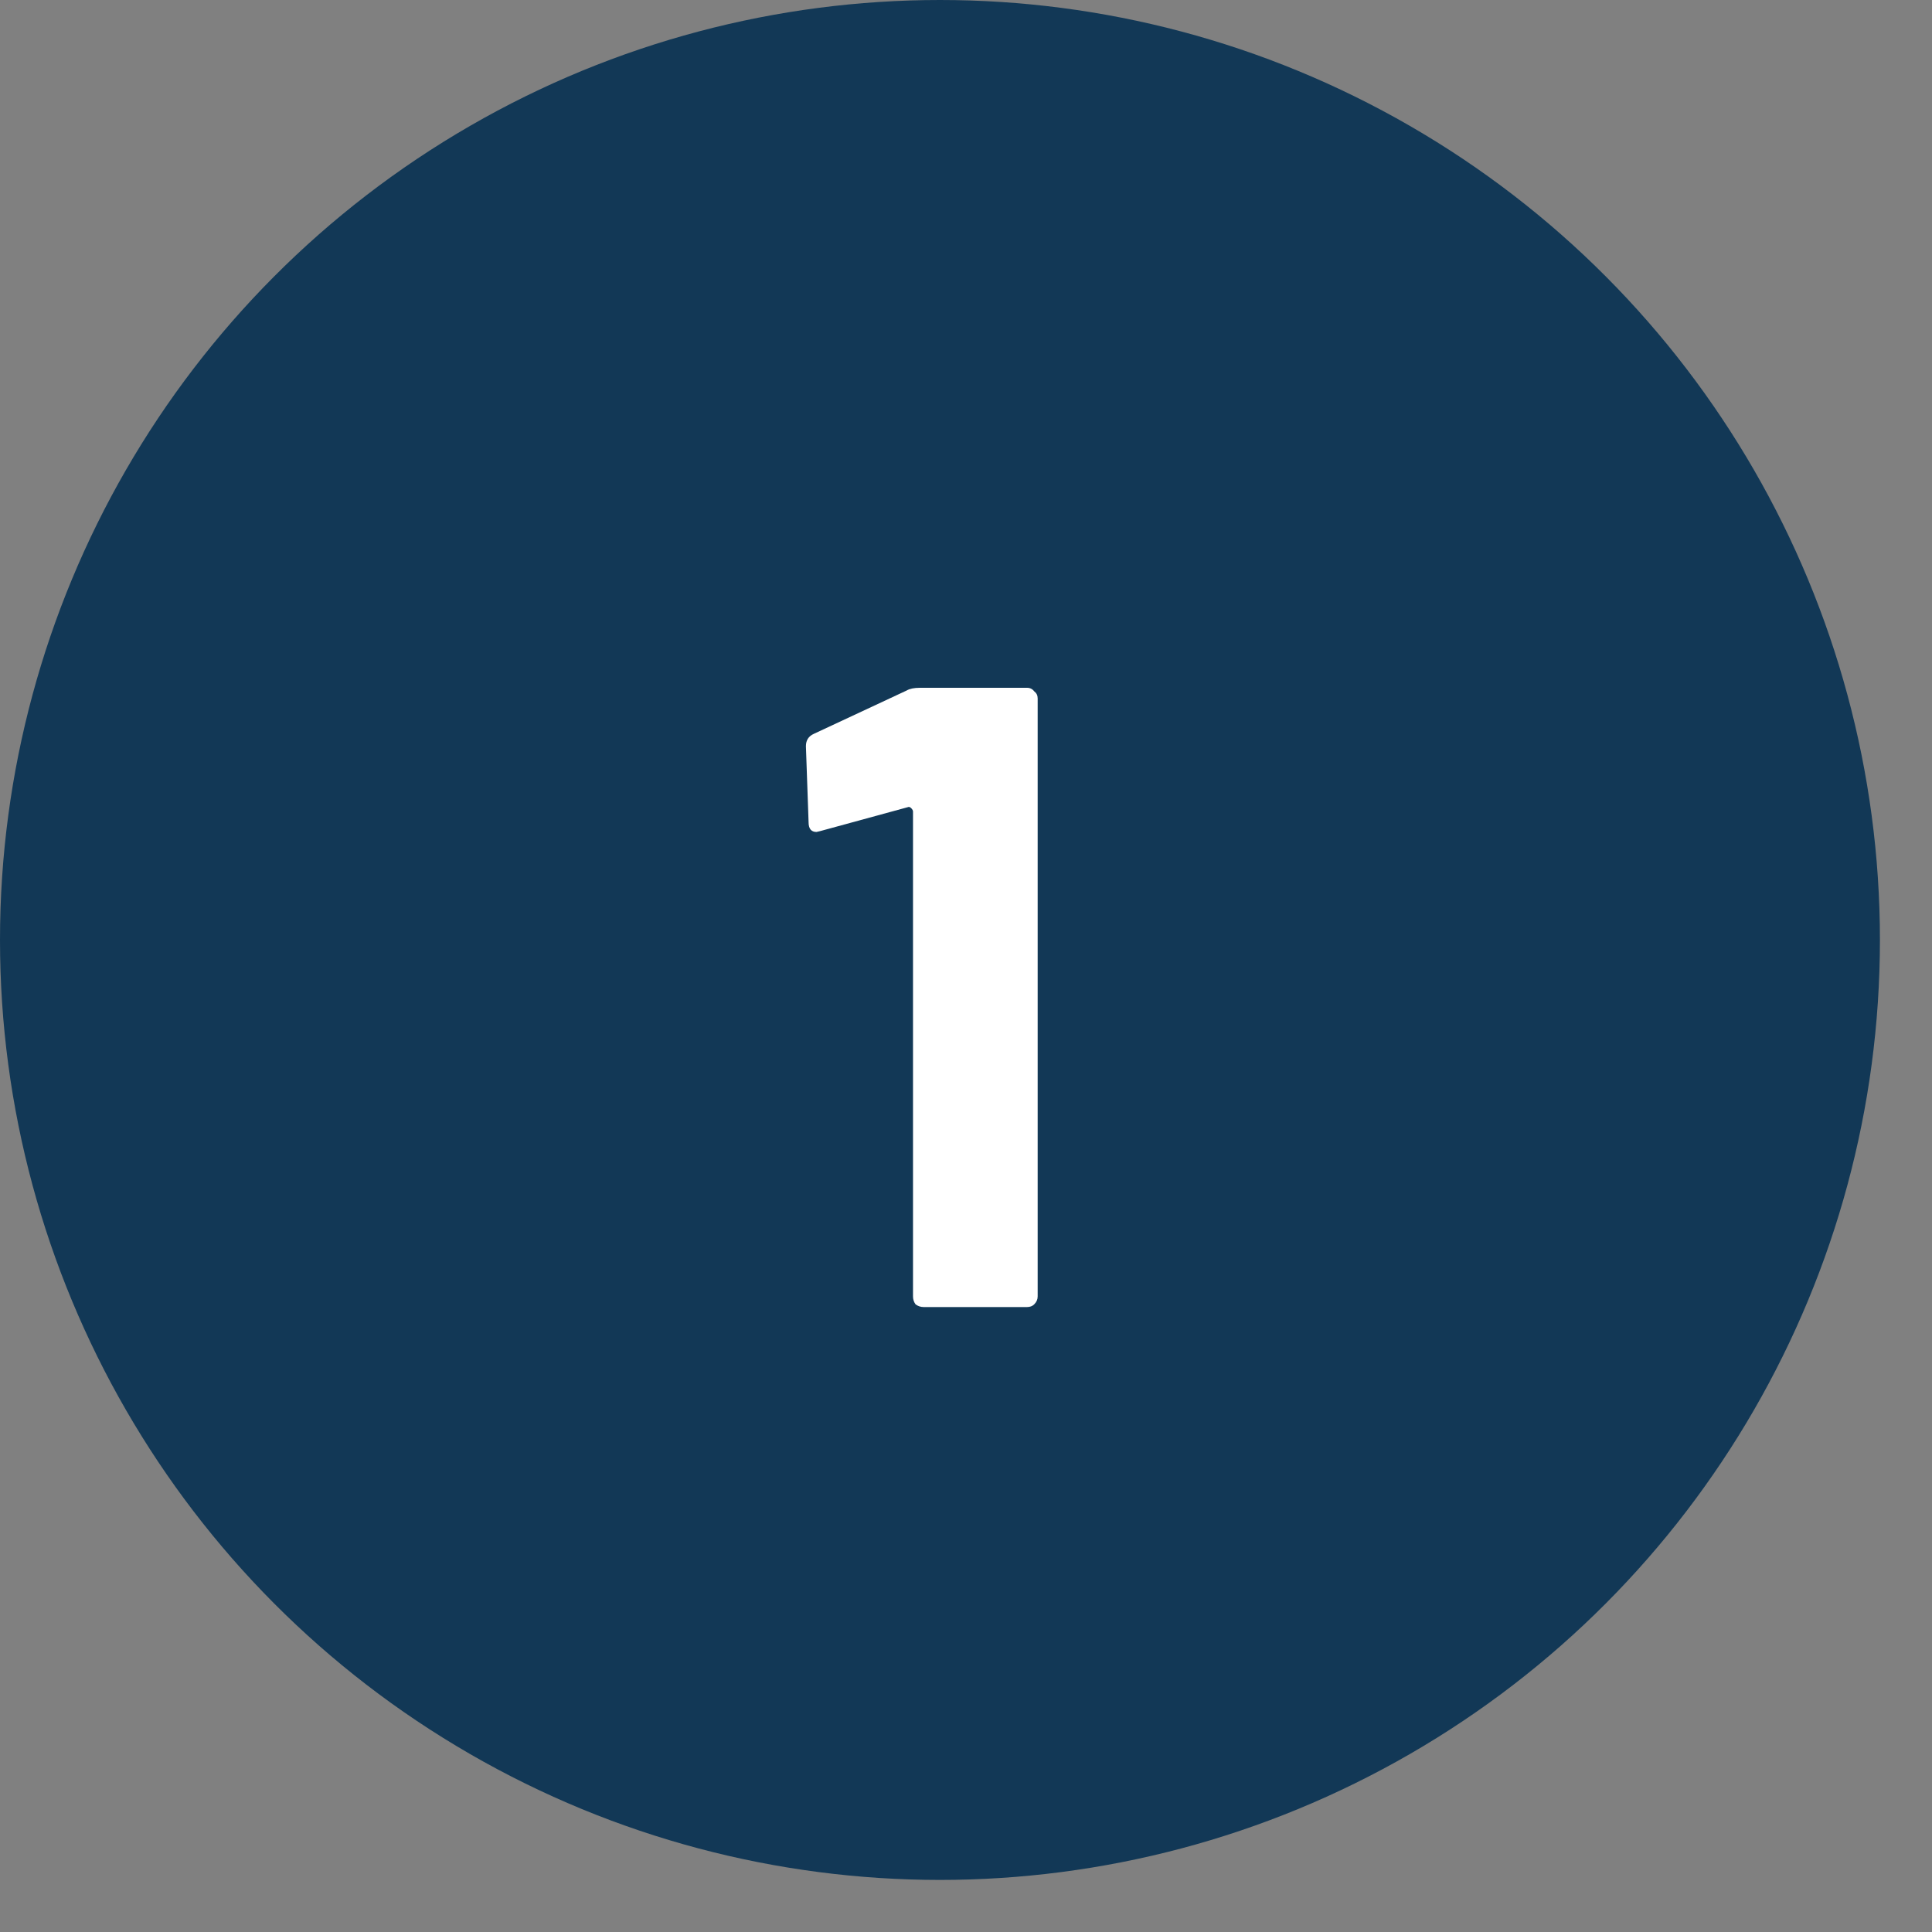
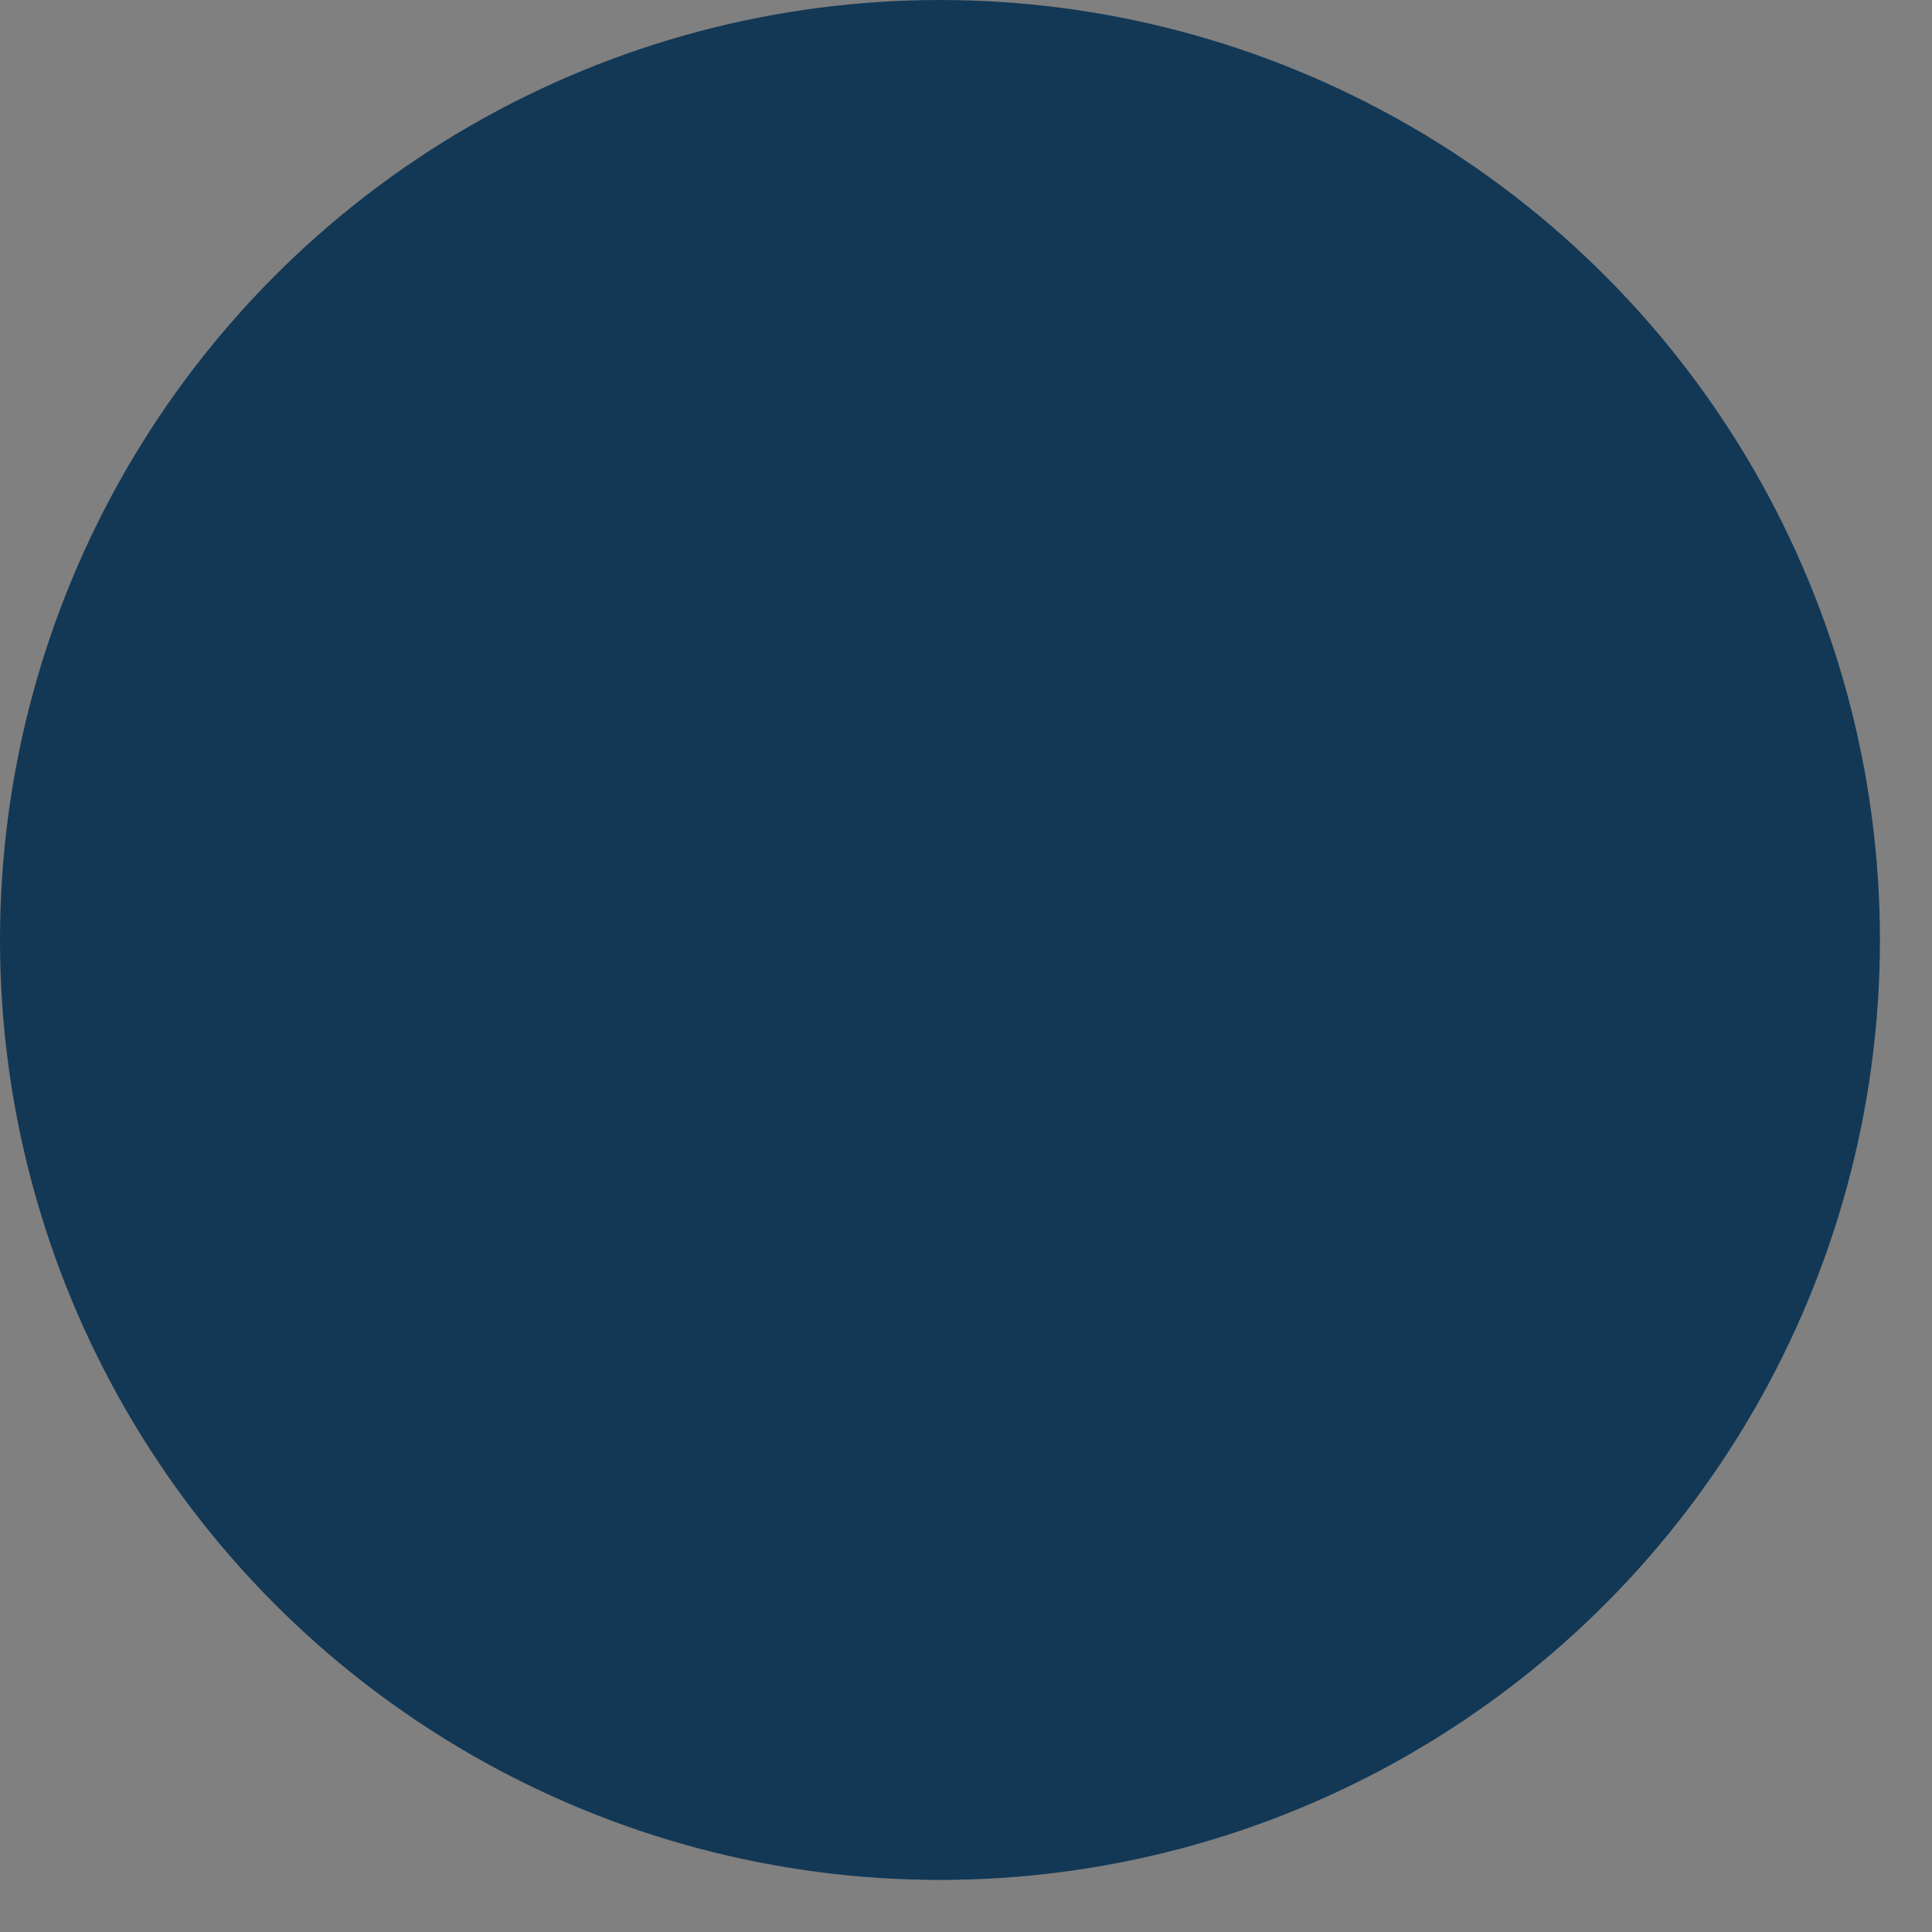
<svg xmlns="http://www.w3.org/2000/svg" width="21" height="21" viewBox="0 0 21 21" fill="none">
  <rect x="0" y="0" width="21" height="21" fill="#808080" stroke="none" />
  <circle cx="10.217" cy="10.217" r="10.217" fill="#123856" />
-   <path d="M9.856 7.505C9.888 7.486 9.936 7.476 10 7.476H11.164C11.196 7.476 11.222 7.489 11.241 7.514C11.267 7.534 11.279 7.559 11.279 7.591V14.092C11.279 14.124 11.267 14.152 11.241 14.178C11.222 14.197 11.196 14.207 11.164 14.207H10.039C10.007 14.207 9.978 14.197 9.952 14.178C9.933 14.152 9.924 14.124 9.924 14.092V8.822C9.924 8.809 9.917 8.797 9.904 8.784C9.891 8.771 9.879 8.768 9.866 8.774L8.914 9.034L8.875 9.043C8.818 9.043 8.789 9.008 8.789 8.938L8.76 8.111C8.76 8.046 8.789 8.002 8.847 7.976L9.856 7.505Z" fill="white" />
</svg>